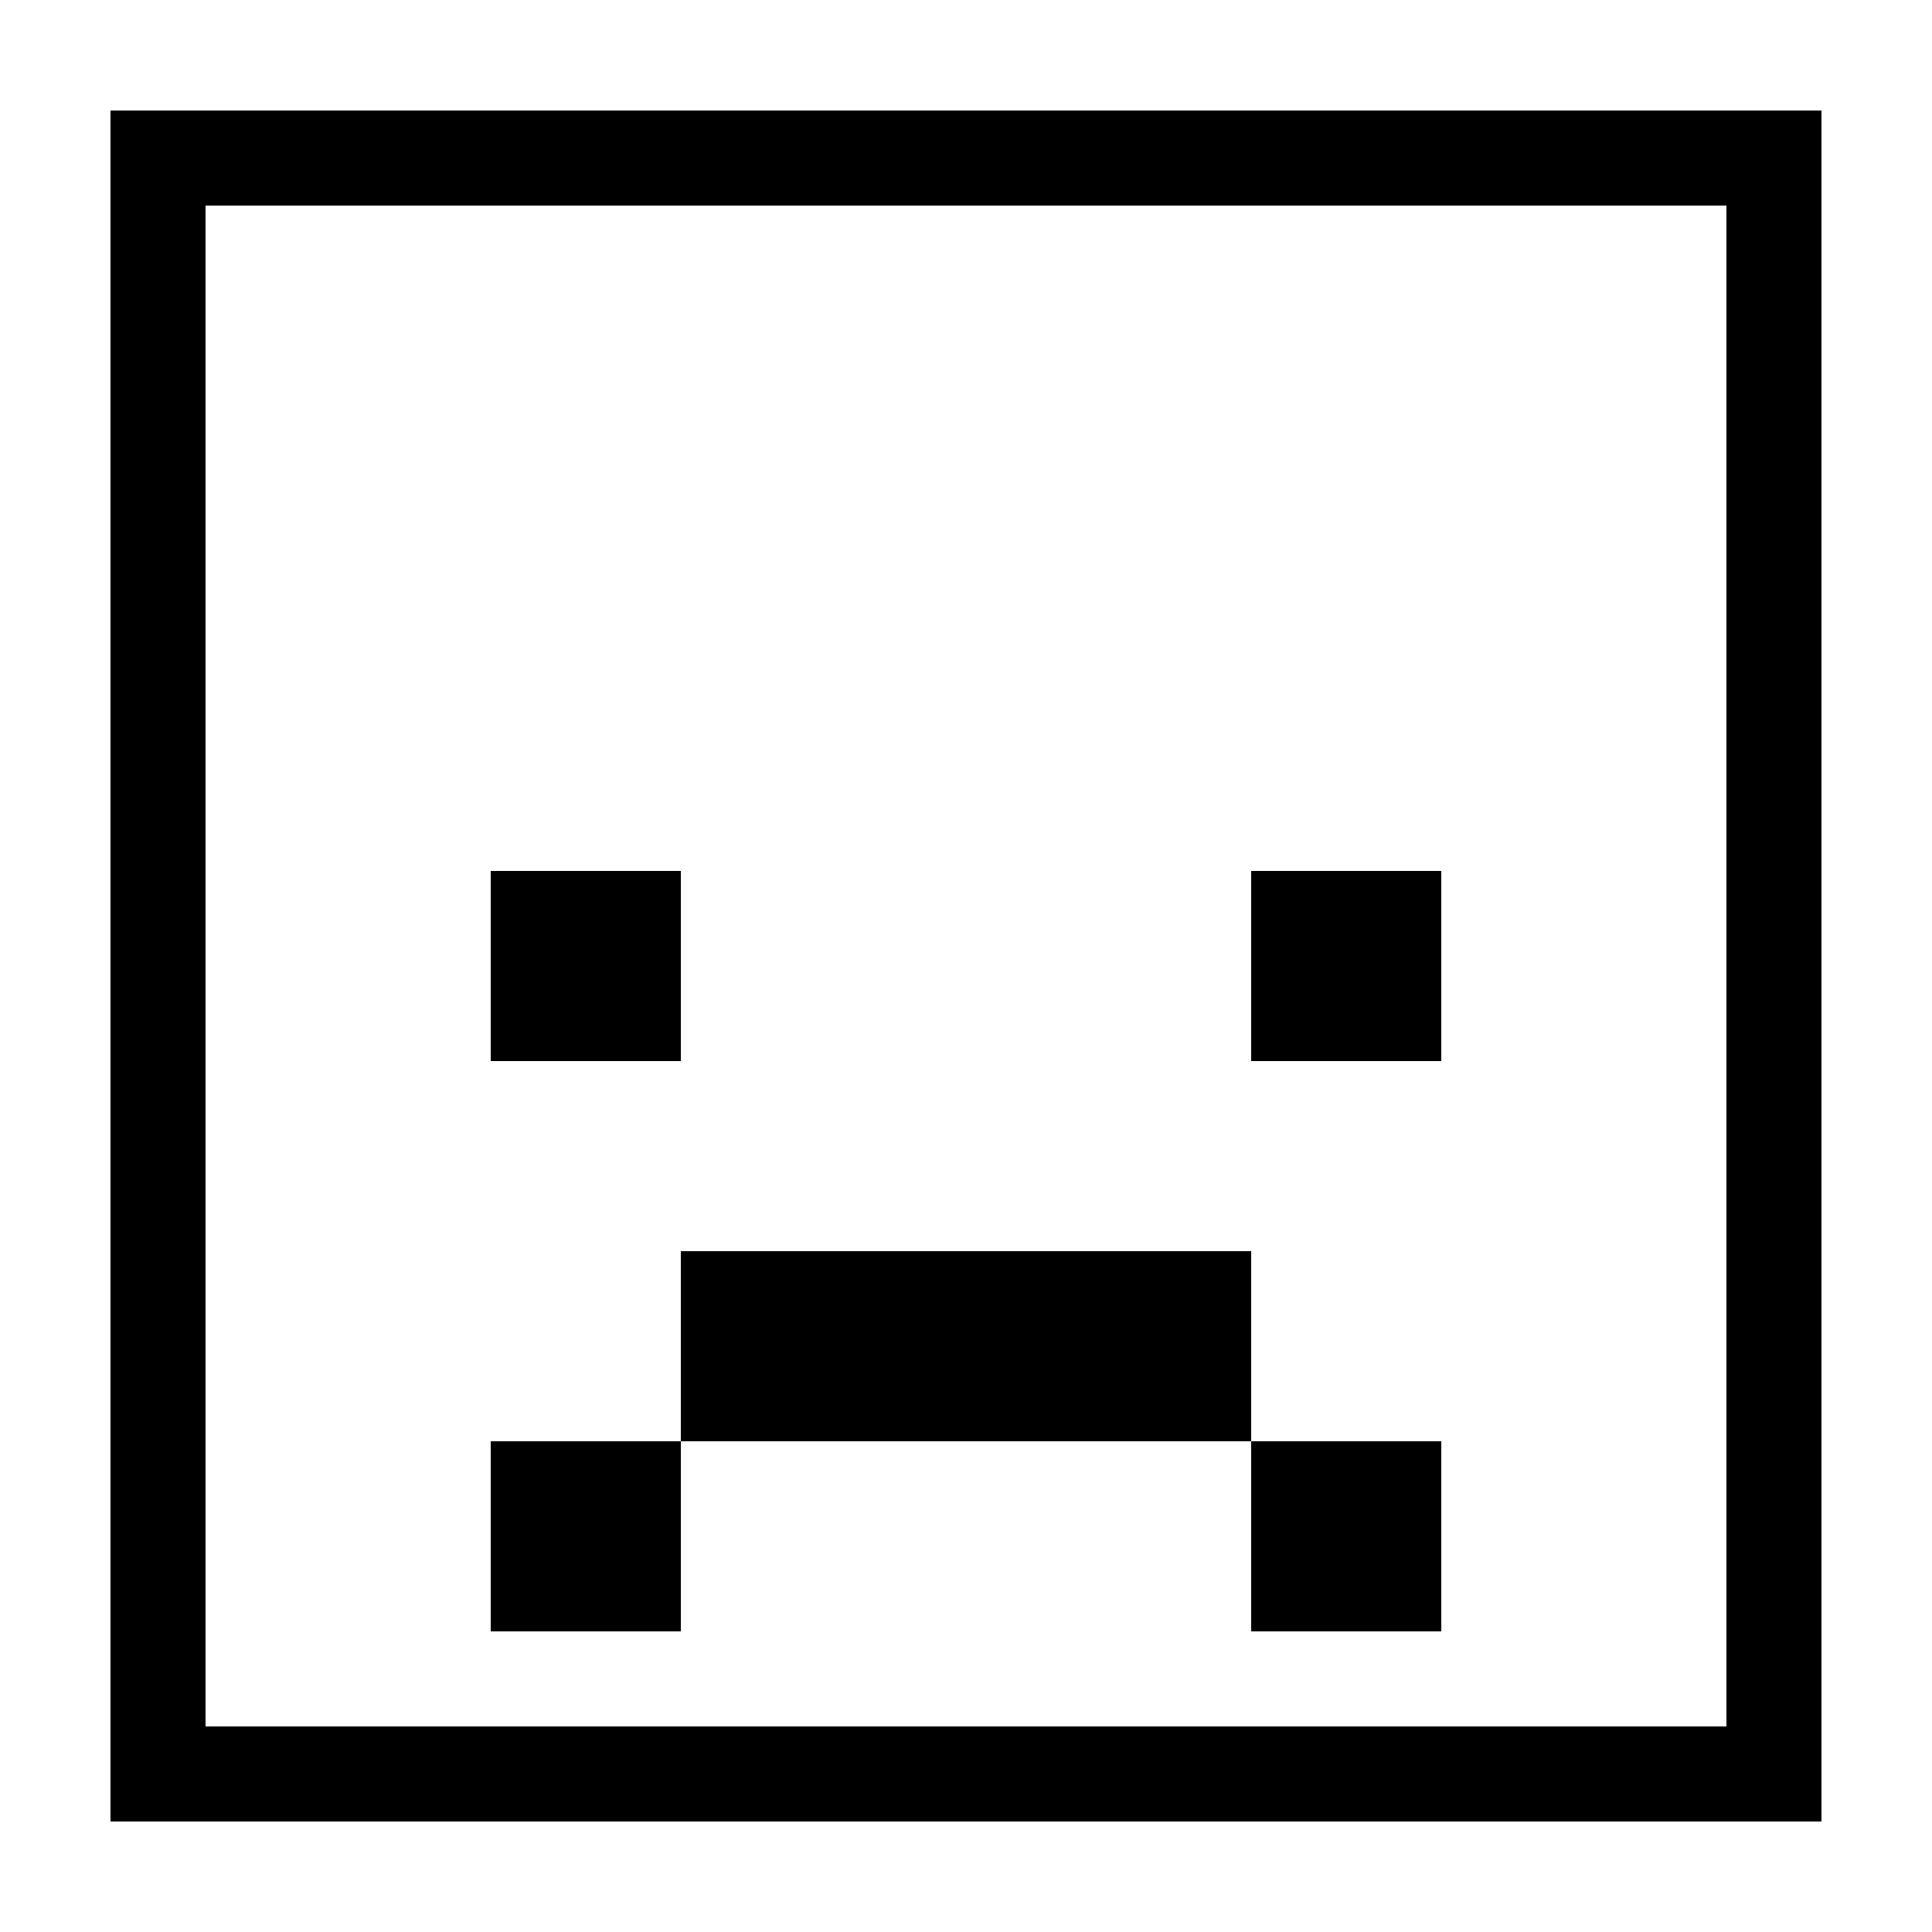
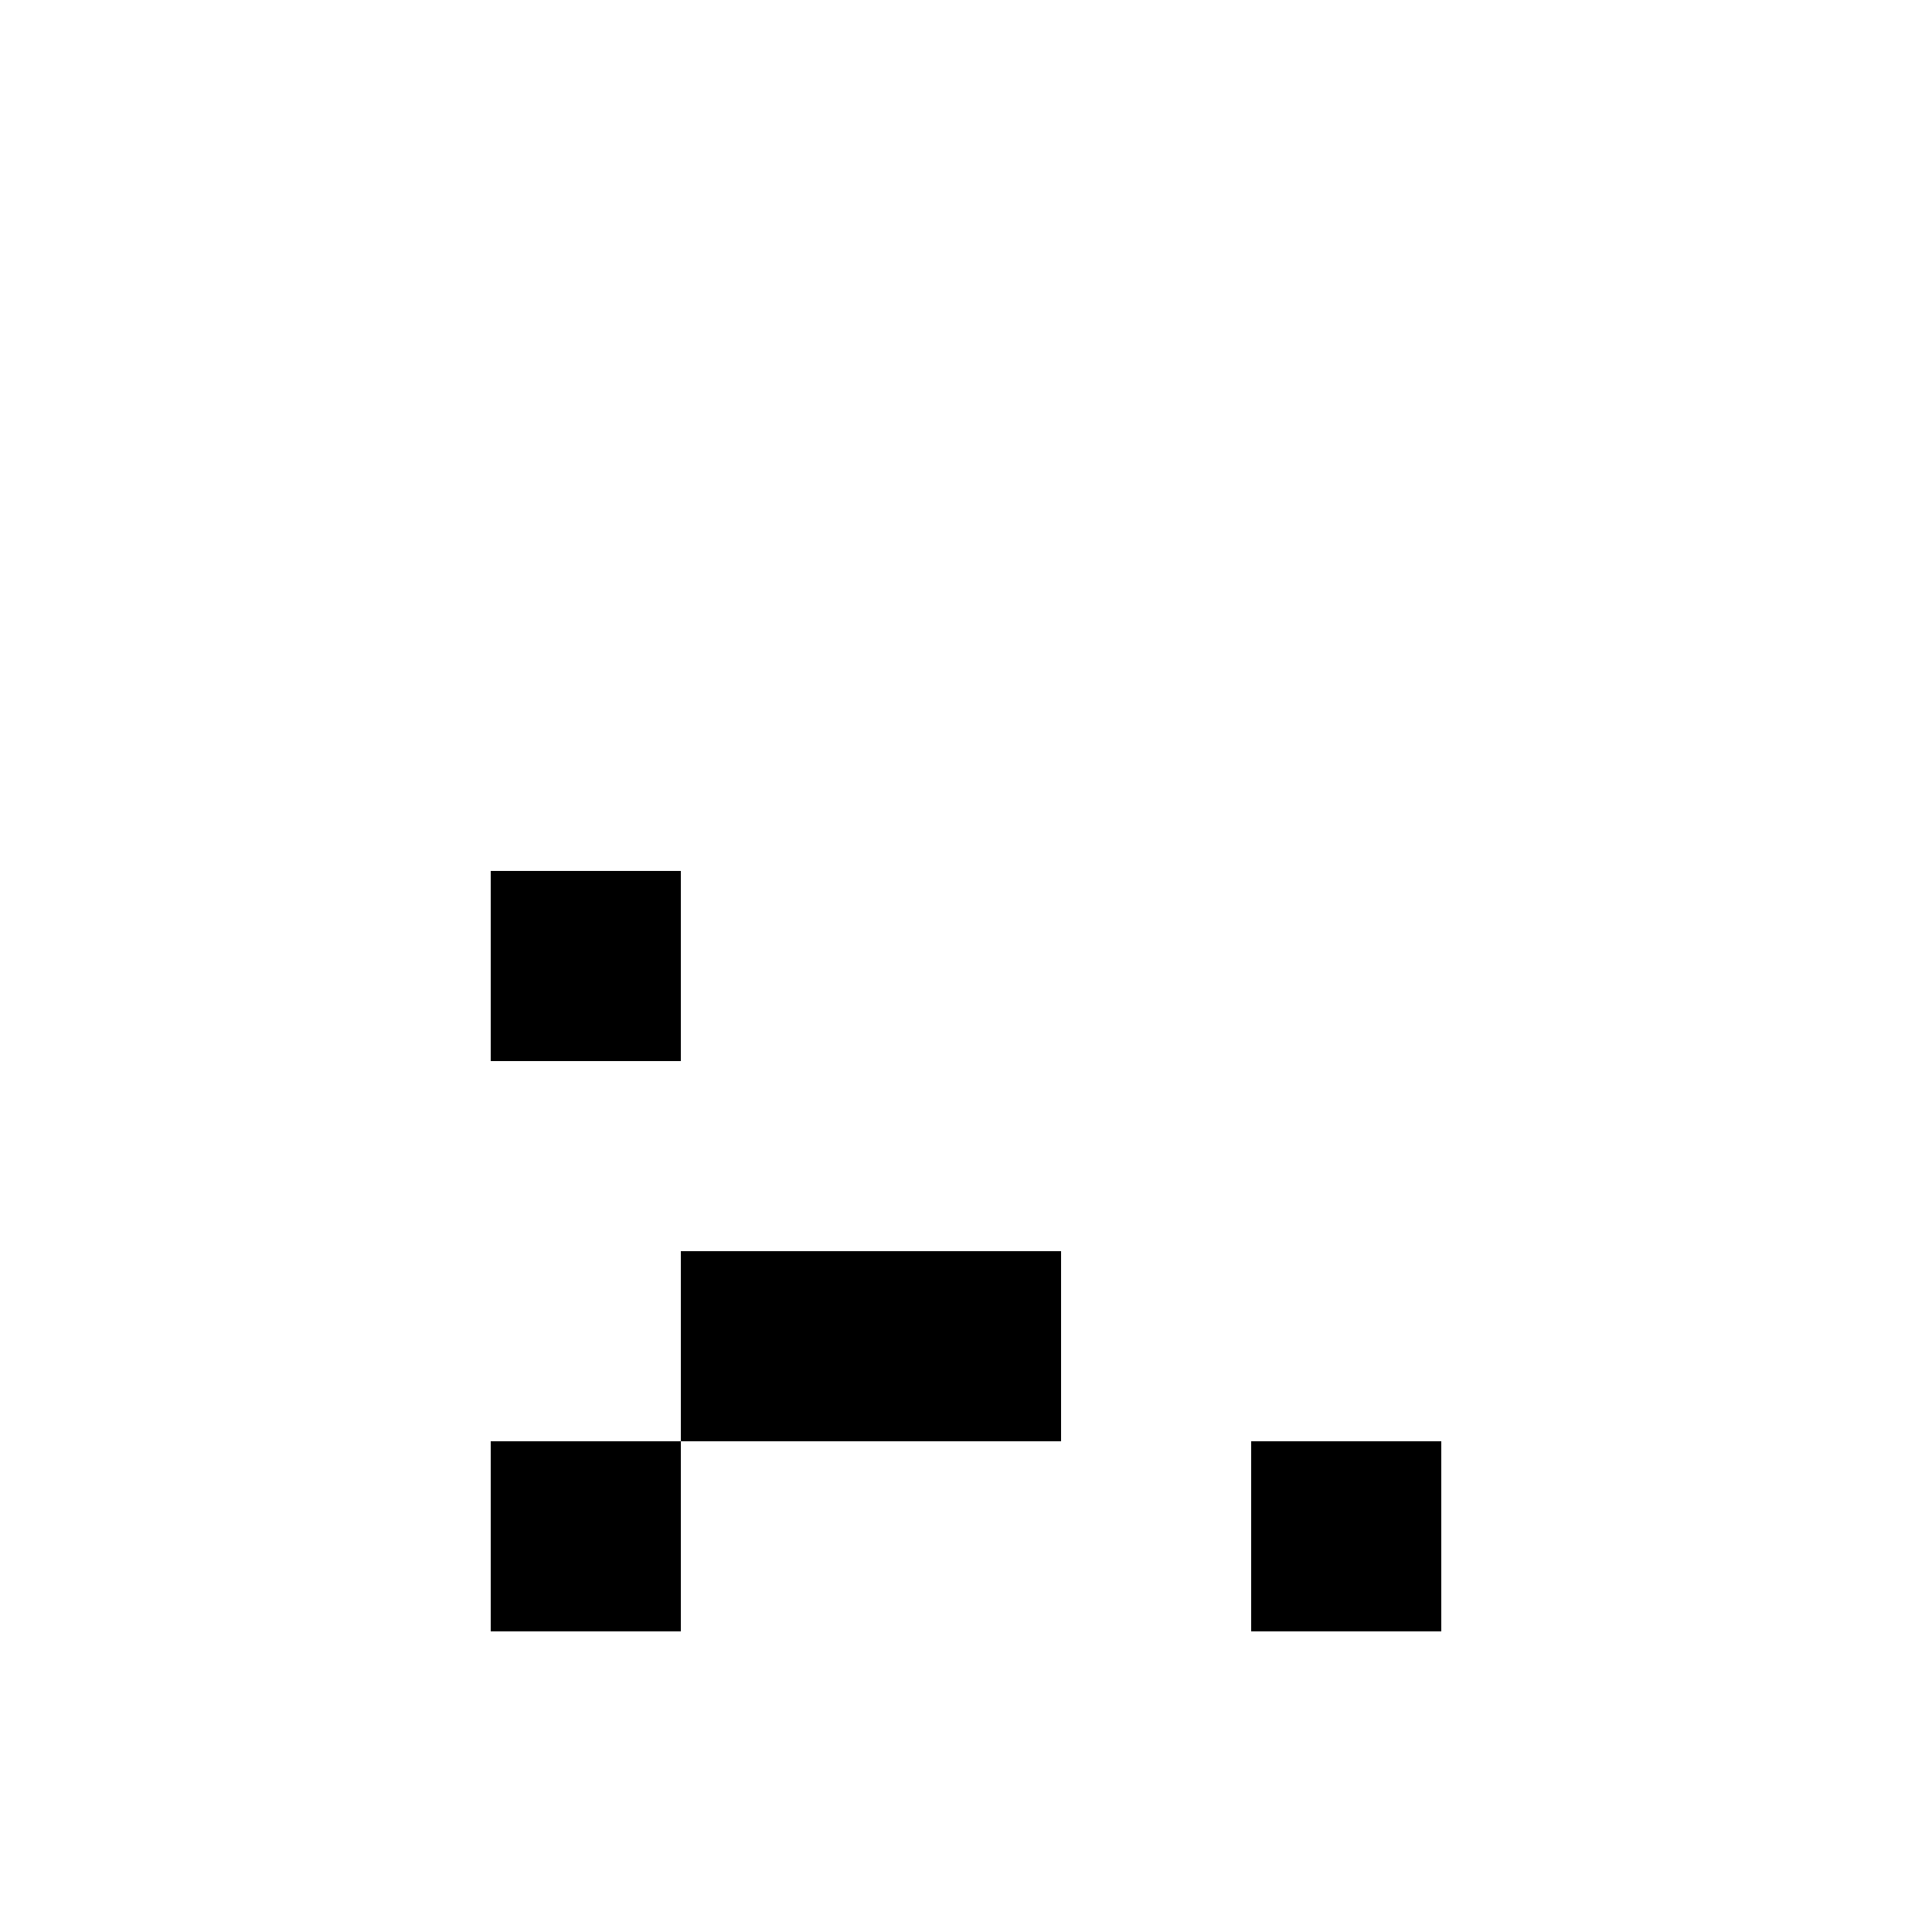
<svg xmlns="http://www.w3.org/2000/svg" fill="#000000" width="800px" height="800px" version="1.1" viewBox="144 144 512 512">
  <g>
-     <path d="m601.52 198.48v403.05h-403.05v-403.05h403.05m25.188-25.191h-453.43v453.43h453.43z" />
    <path d="m274.05 374.81h50.383v50.383h-50.383z" />
-     <path d="m475.57 374.81h50.383v50.383h-50.383z" />
    <path d="m274.05 525.95h50.383v50.383h-50.383z" />
    <path d="m324.43 475.57h50.383v50.383h-50.383z" />
    <path d="m374.81 475.57h50.383v50.383h-50.383z" />
-     <path d="m425.19 475.57h50.383v50.383h-50.383z" />
+     <path d="m425.19 475.57h50.383h-50.383z" />
    <path d="m475.57 525.95h50.383v50.383h-50.383z" />
  </g>
</svg>